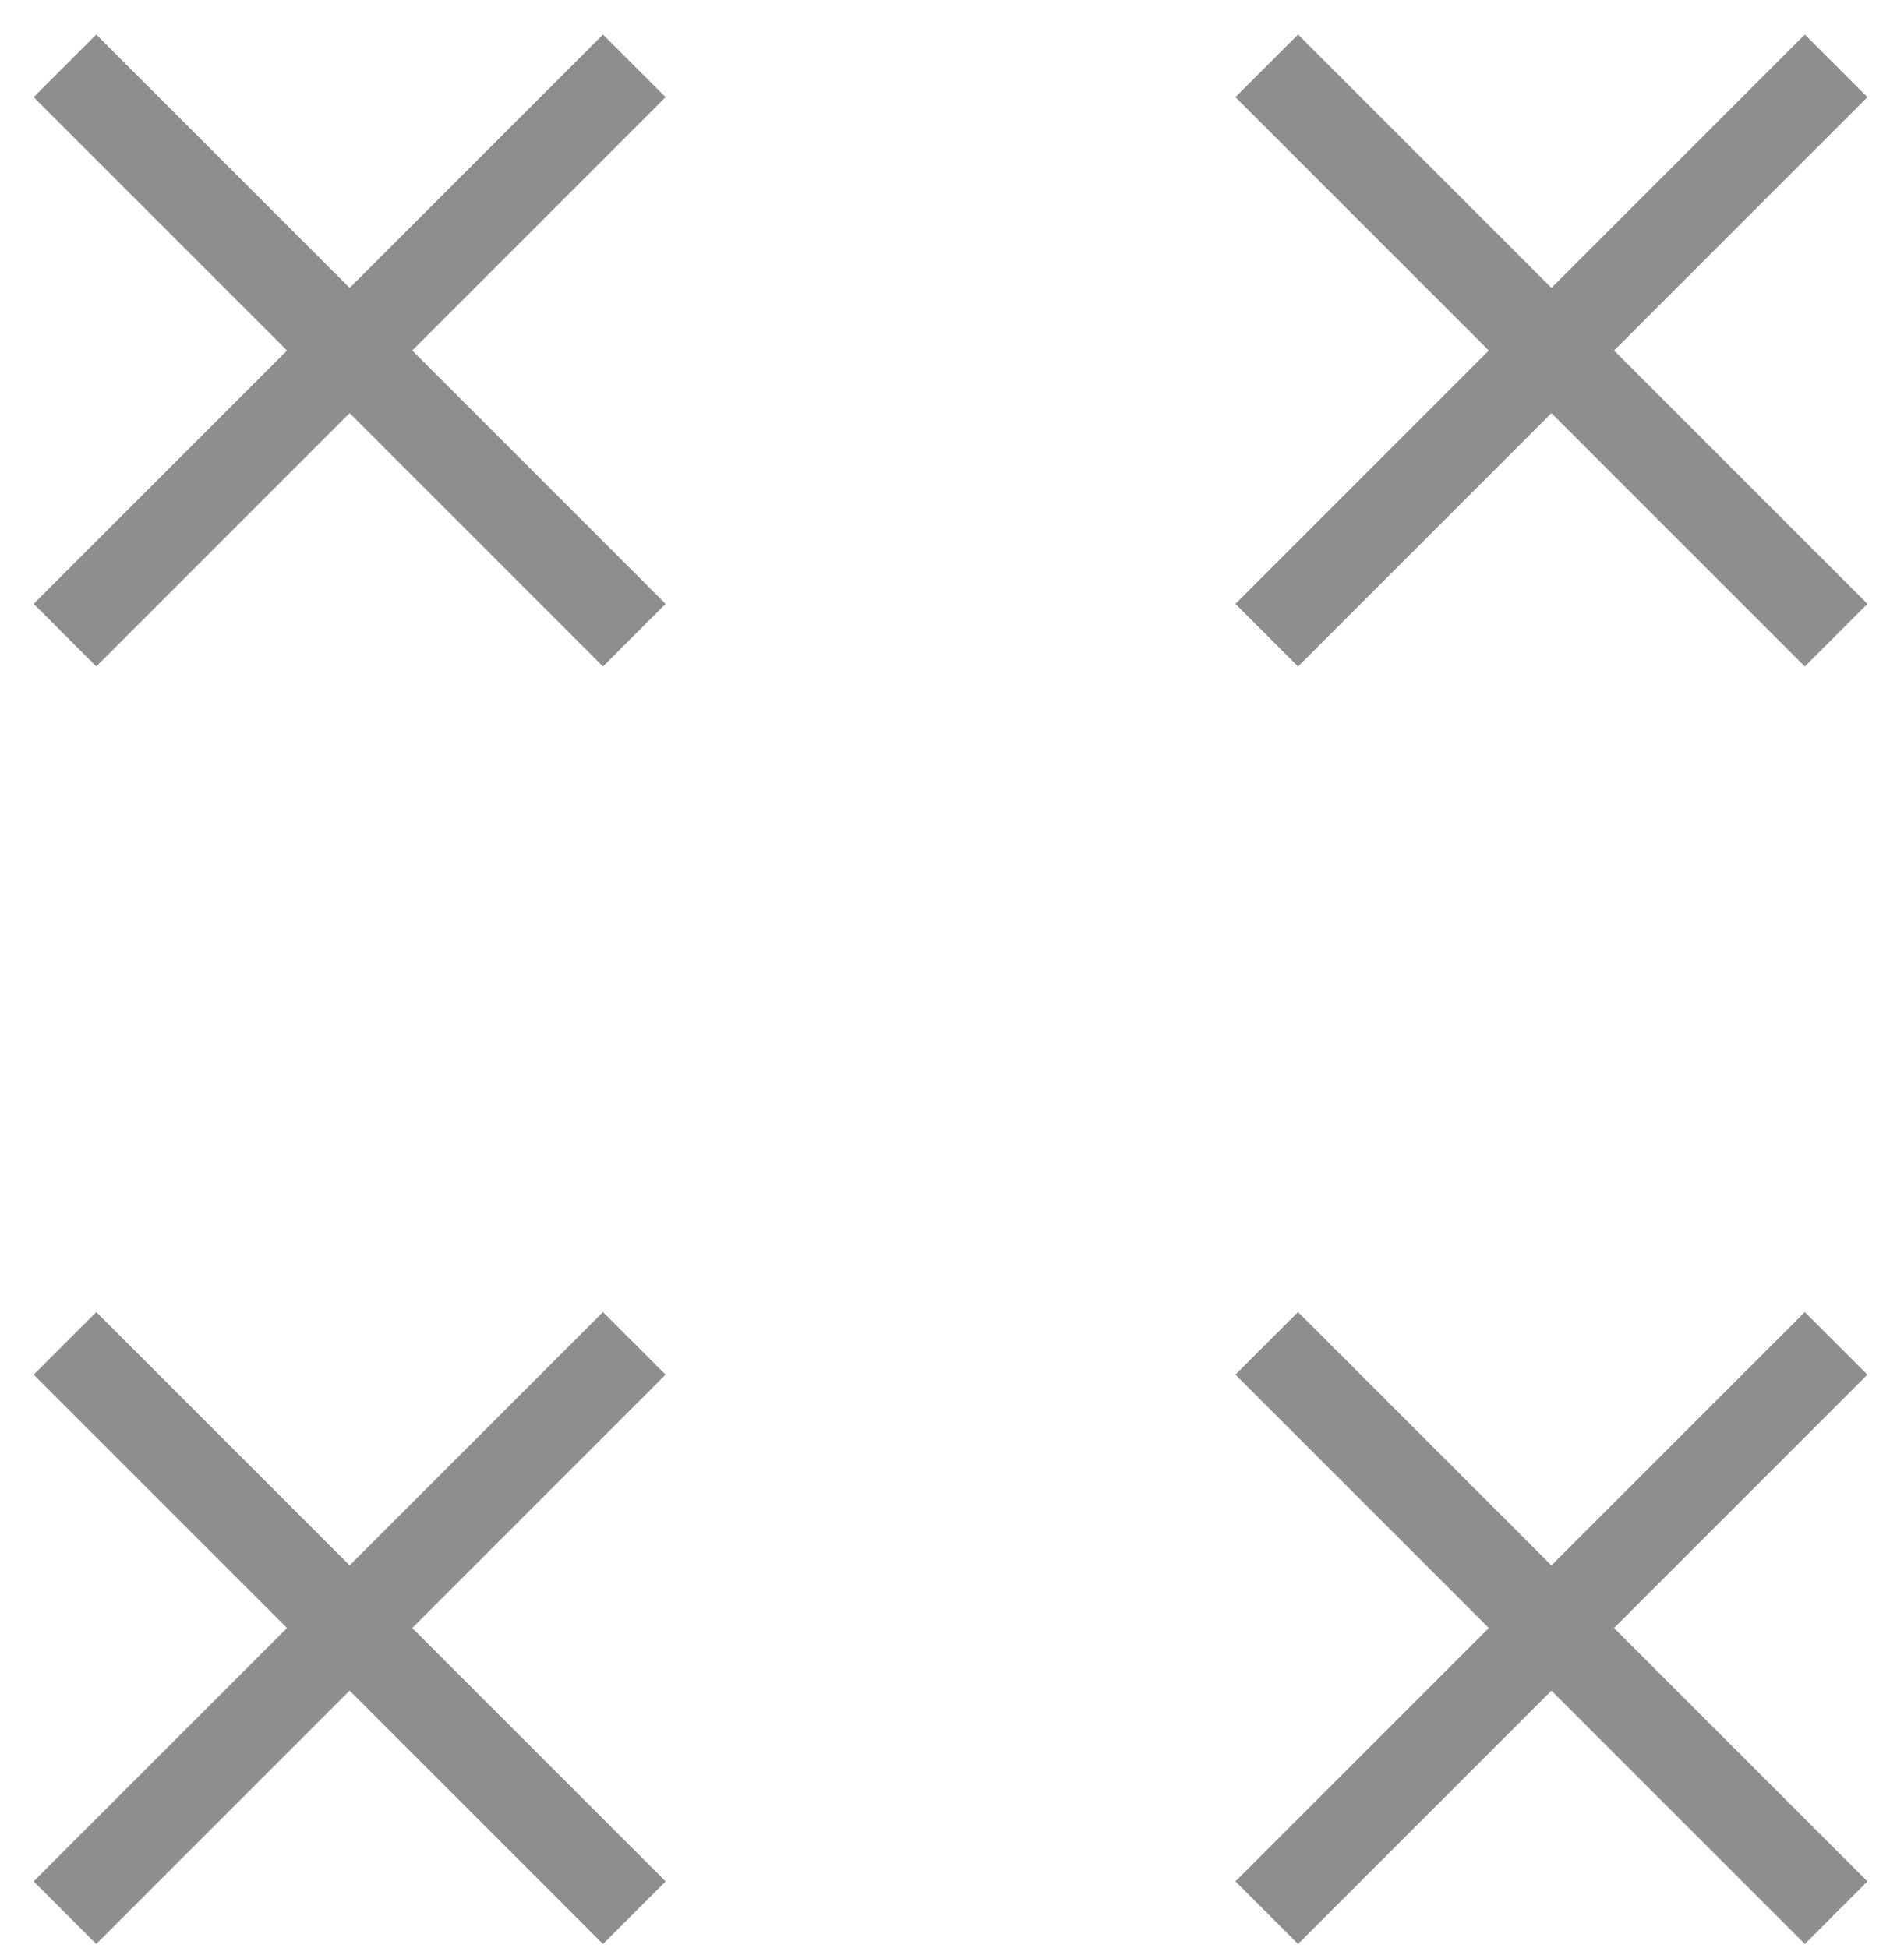
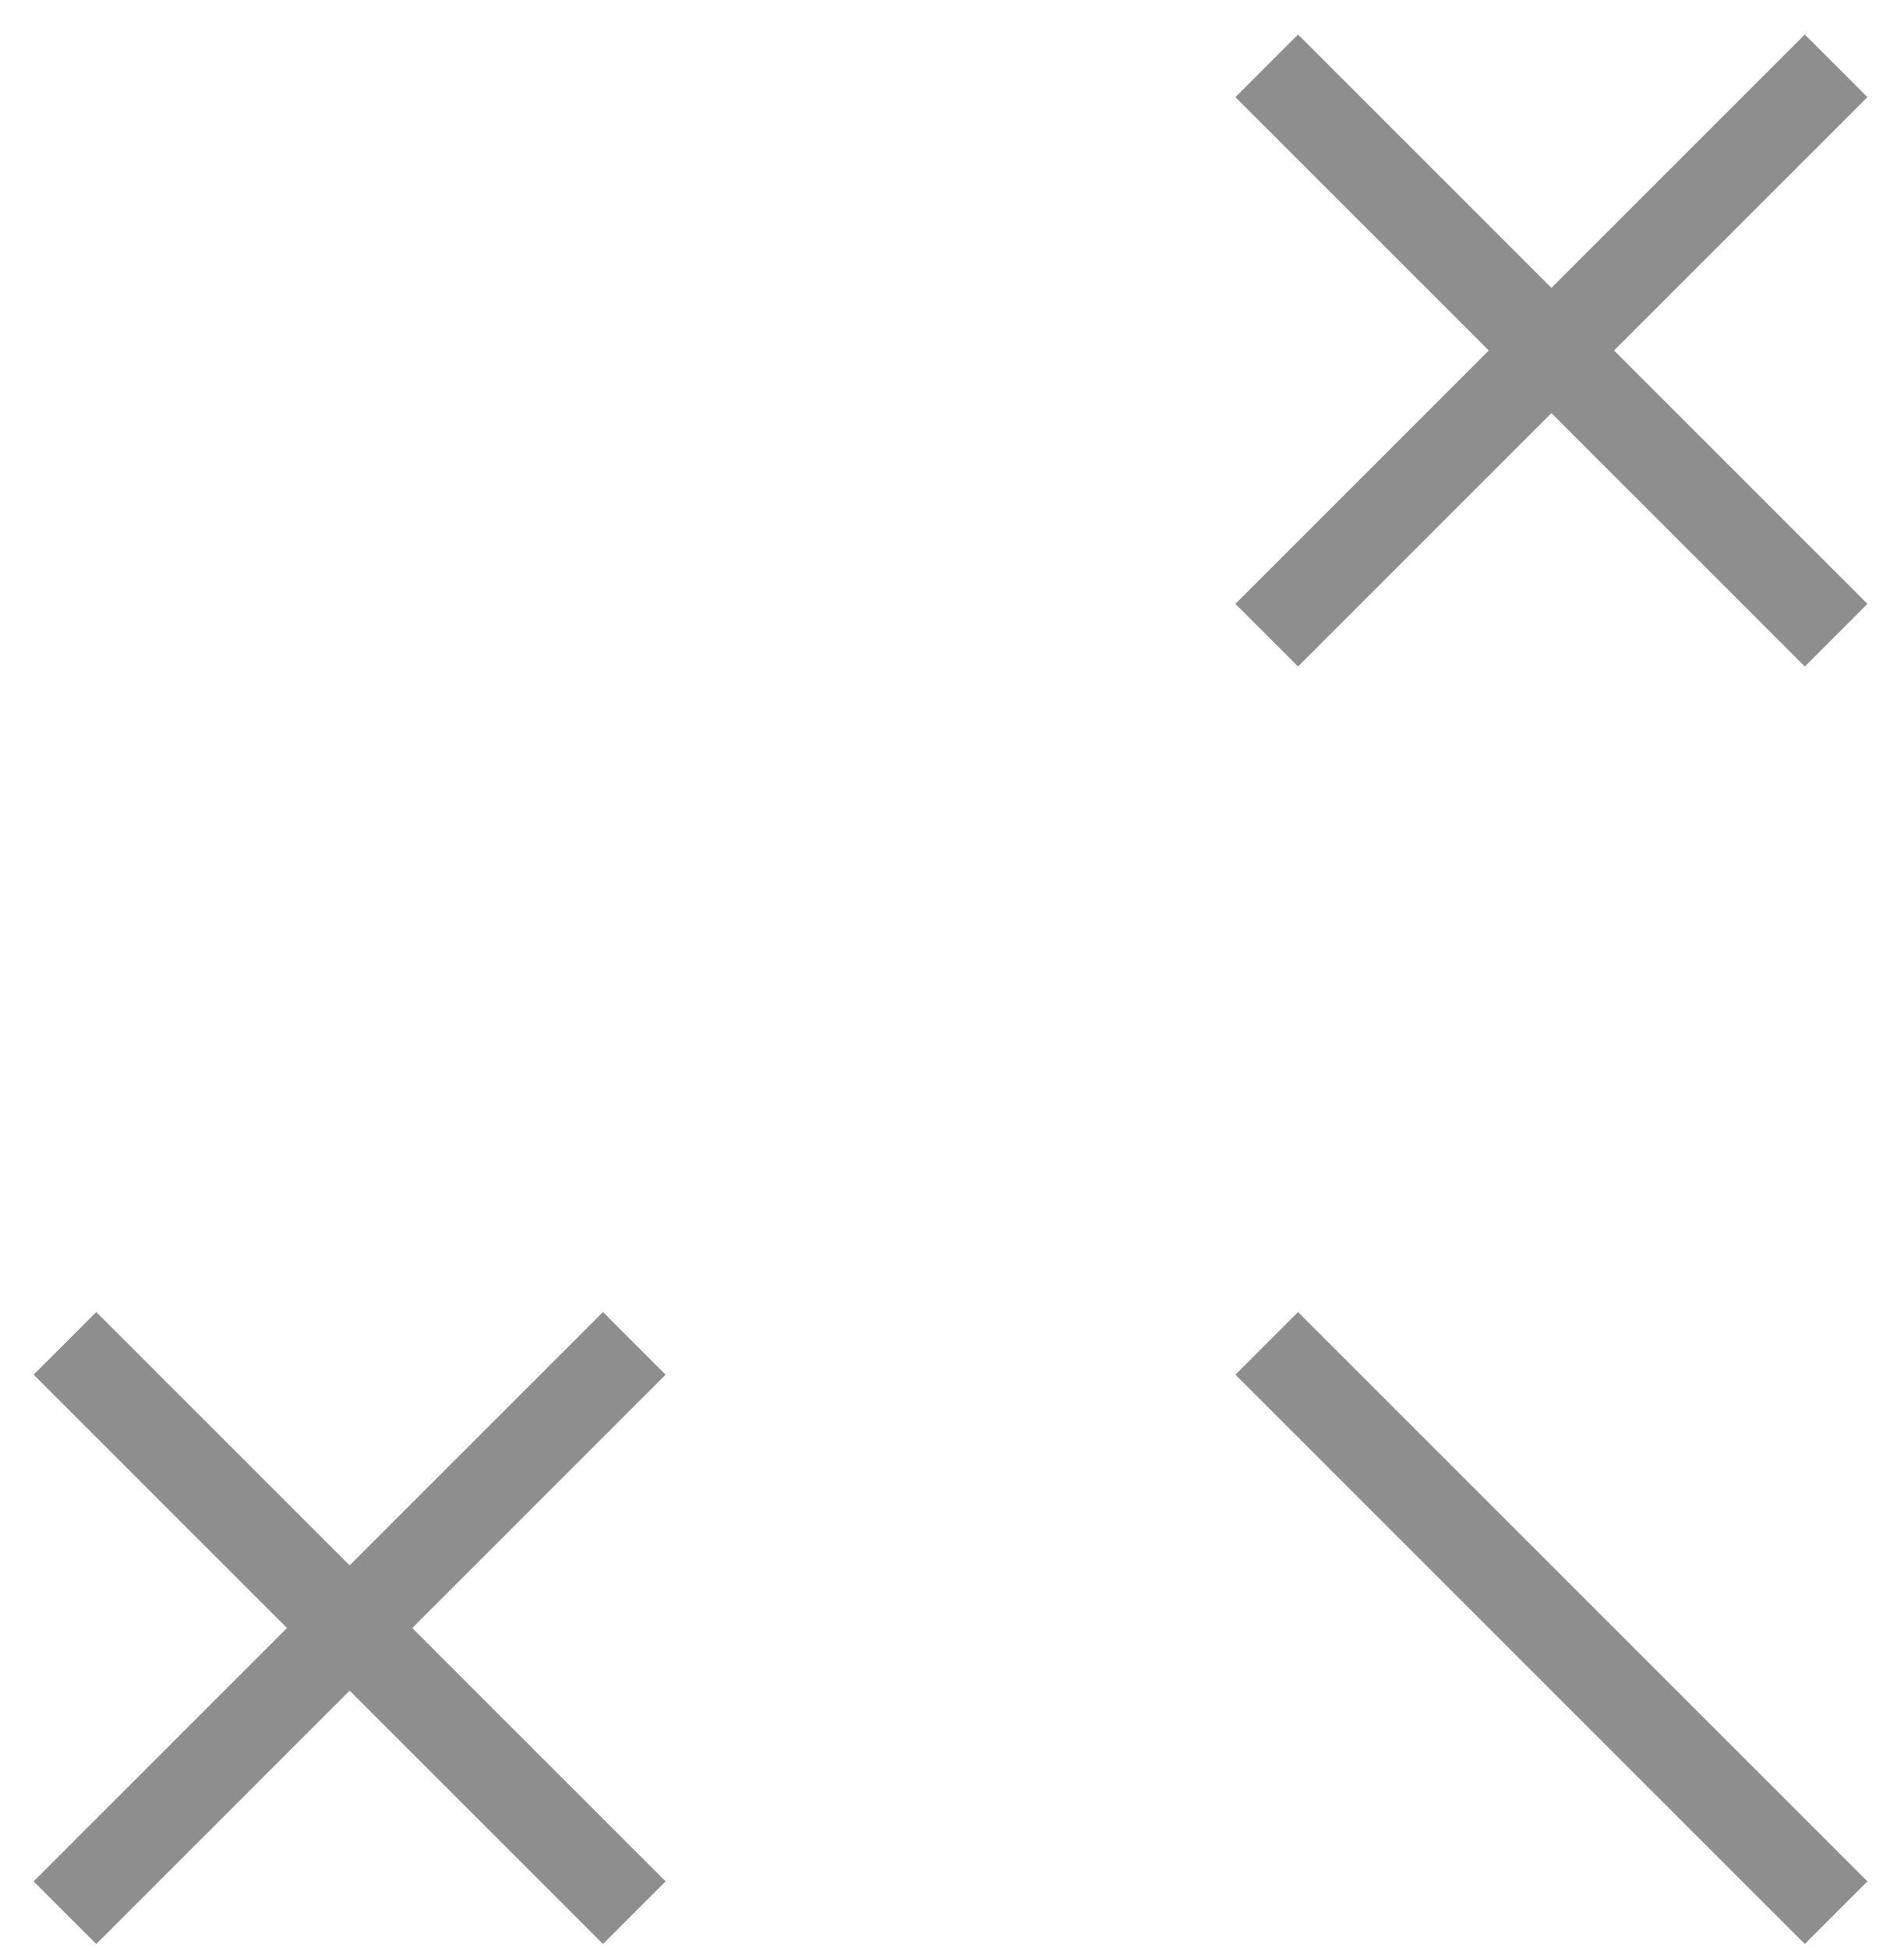
<svg xmlns="http://www.w3.org/2000/svg" width="43" height="44" viewBox="0 0 43 44" fill="none">
  <path d="M41.467 14.346L28.608 1.487" stroke="#8E8E8E" stroke-width="2" stroke-miterlimit="10" />
  <path d="M28.608 14.346L41.467 1.487" stroke="#8E8E8E" stroke-width="2" stroke-miterlimit="10" />
  <path d="M41.467 43.2L28.608 30.341" stroke="#8E8E8E" stroke-width="2" stroke-miterlimit="10" />
-   <path d="M28.608 43.2L41.467 30.341" stroke="#8E8E8E" stroke-width="2" stroke-miterlimit="10" />
-   <path d="M14.325 14.346L1.467 1.487" stroke="#8E8E8E" stroke-width="2" stroke-miterlimit="10" />
-   <path d="M1.467 14.346L14.325 1.487" stroke="#8E8E8E" stroke-width="2" stroke-miterlimit="10" />
  <path d="M14.325 43.2L1.467 30.341" stroke="#8E8E8E" stroke-width="2" stroke-miterlimit="10" />
  <path d="M1.467 43.2L14.325 30.341" stroke="#8E8E8E" stroke-width="2" stroke-miterlimit="10" />
</svg>